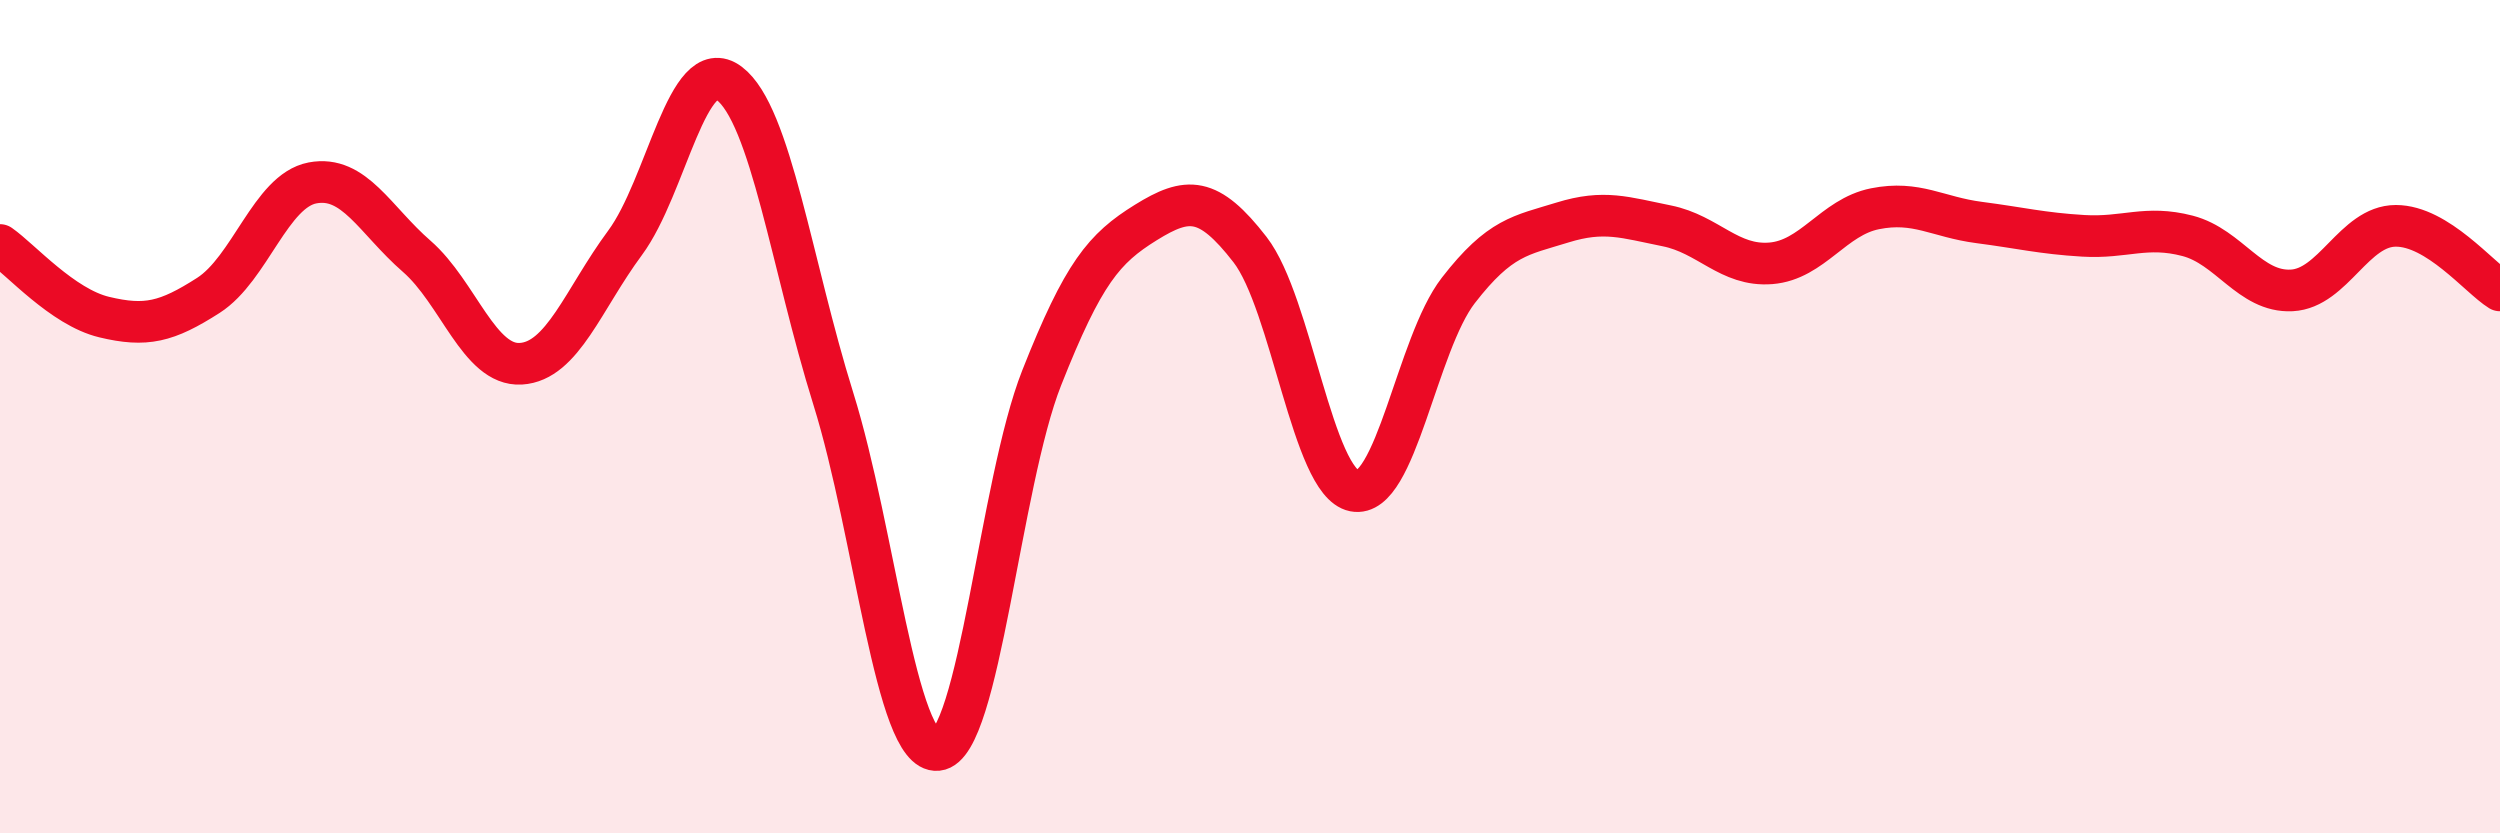
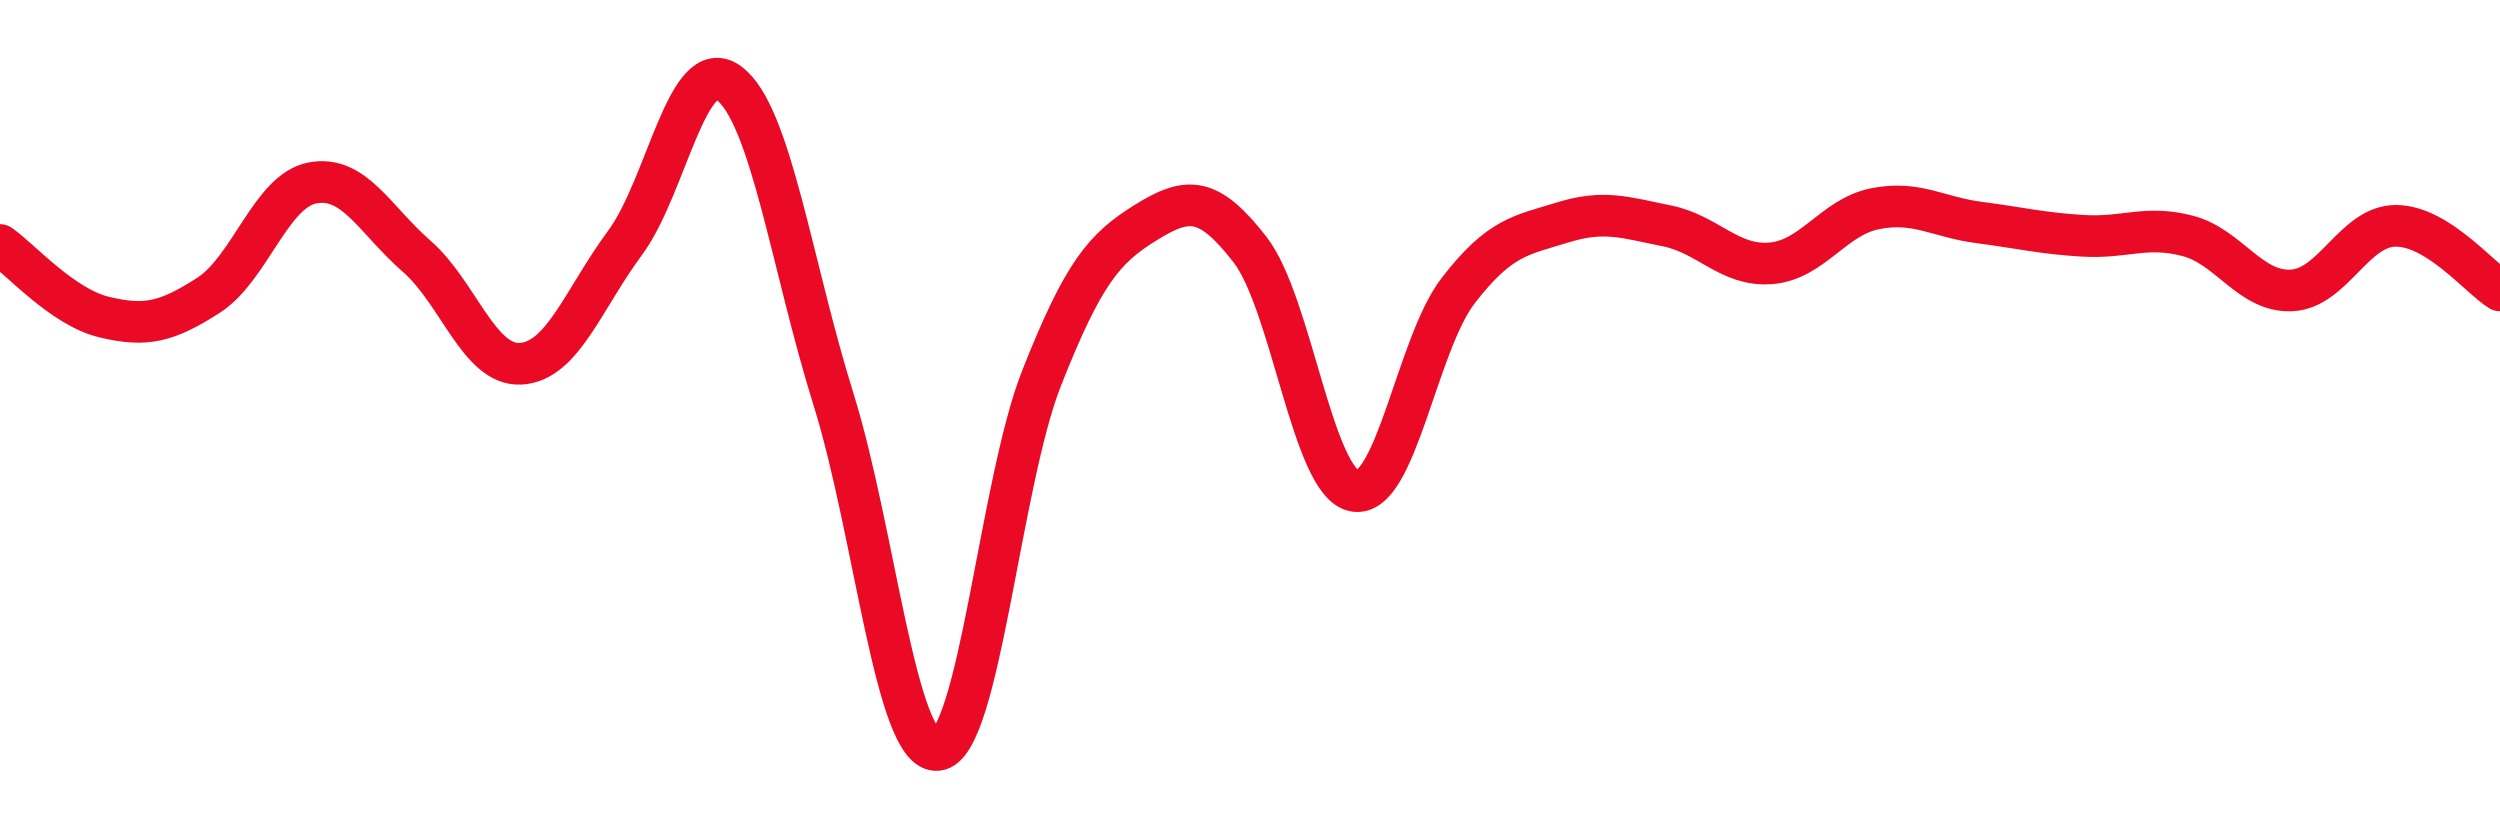
<svg xmlns="http://www.w3.org/2000/svg" width="60" height="20" viewBox="0 0 60 20">
-   <path d="M 0,5.88 C 0.5,6.23 1.5,7.37 2.5,7.61 C 3.5,7.85 4,7.73 5,7.09 C 6,6.45 6.5,4.58 7.5,4.39 C 8.5,4.2 9,5.28 10,6.15 C 11,7.02 11.5,8.79 12.5,8.73 C 13.5,8.67 14,7.18 15,5.83 C 16,4.48 16.5,1.25 17.5,2 C 18.5,2.75 19,6.37 20,9.57 C 21,12.77 21.5,18.1 22.5,18 C 23.5,17.9 24,11.6 25,9.07 C 26,6.54 26.5,5.96 27.5,5.34 C 28.5,4.72 29,4.7 30,5.99 C 31,7.28 31.5,11.58 32.5,11.78 C 33.5,11.98 34,8.26 35,6.97 C 36,5.68 36.5,5.65 37.5,5.34 C 38.5,5.03 39,5.22 40,5.42 C 41,5.62 41.5,6.4 42.5,6.32 C 43.5,6.24 44,5.21 45,5.01 C 46,4.81 46.5,5.21 47.5,5.34 C 48.5,5.47 49,5.6 50,5.66 C 51,5.72 51.5,5.4 52.5,5.66 C 53.5,5.92 54,7.02 55,6.97 C 56,6.92 56.5,5.42 57.5,5.42 C 58.5,5.42 59.5,6.66 60,6.97L60 20L0 20Z" fill="#EB0A25" opacity="0.1" stroke-linecap="round" stroke-linejoin="round" />
  <path d="M 0,5.88 C 0.5,6.23 1.5,7.37 2.5,7.61 C 3.5,7.85 4,7.73 5,7.09 C 6,6.45 6.5,4.58 7.5,4.39 C 8.5,4.2 9,5.28 10,6.15 C 11,7.02 11.5,8.79 12.5,8.73 C 13.5,8.67 14,7.18 15,5.83 C 16,4.48 16.5,1.25 17.5,2 C 18.5,2.75 19,6.37 20,9.57 C 21,12.77 21.5,18.1 22.5,18 C 23.5,17.9 24,11.6 25,9.07 C 26,6.54 26.5,5.96 27.5,5.34 C 28.5,4.72 29,4.7 30,5.99 C 31,7.28 31.5,11.58 32.5,11.78 C 33.5,11.98 34,8.26 35,6.97 C 36,5.68 36.5,5.65 37.5,5.34 C 38.5,5.03 39,5.22 40,5.42 C 41,5.62 41.5,6.4 42.5,6.32 C 43.5,6.24 44,5.21 45,5.01 C 46,4.81 46.5,5.21 47.5,5.34 C 48.5,5.47 49,5.6 50,5.66 C 51,5.72 51.5,5.4 52.5,5.66 C 53.5,5.92 54,7.02 55,6.97 C 56,6.92 56.5,5.42 57.5,5.42 C 58.5,5.42 59.5,6.66 60,6.97" stroke="#EB0A25" stroke-width="1" fill="none" stroke-linecap="round" stroke-linejoin="round" />
</svg>